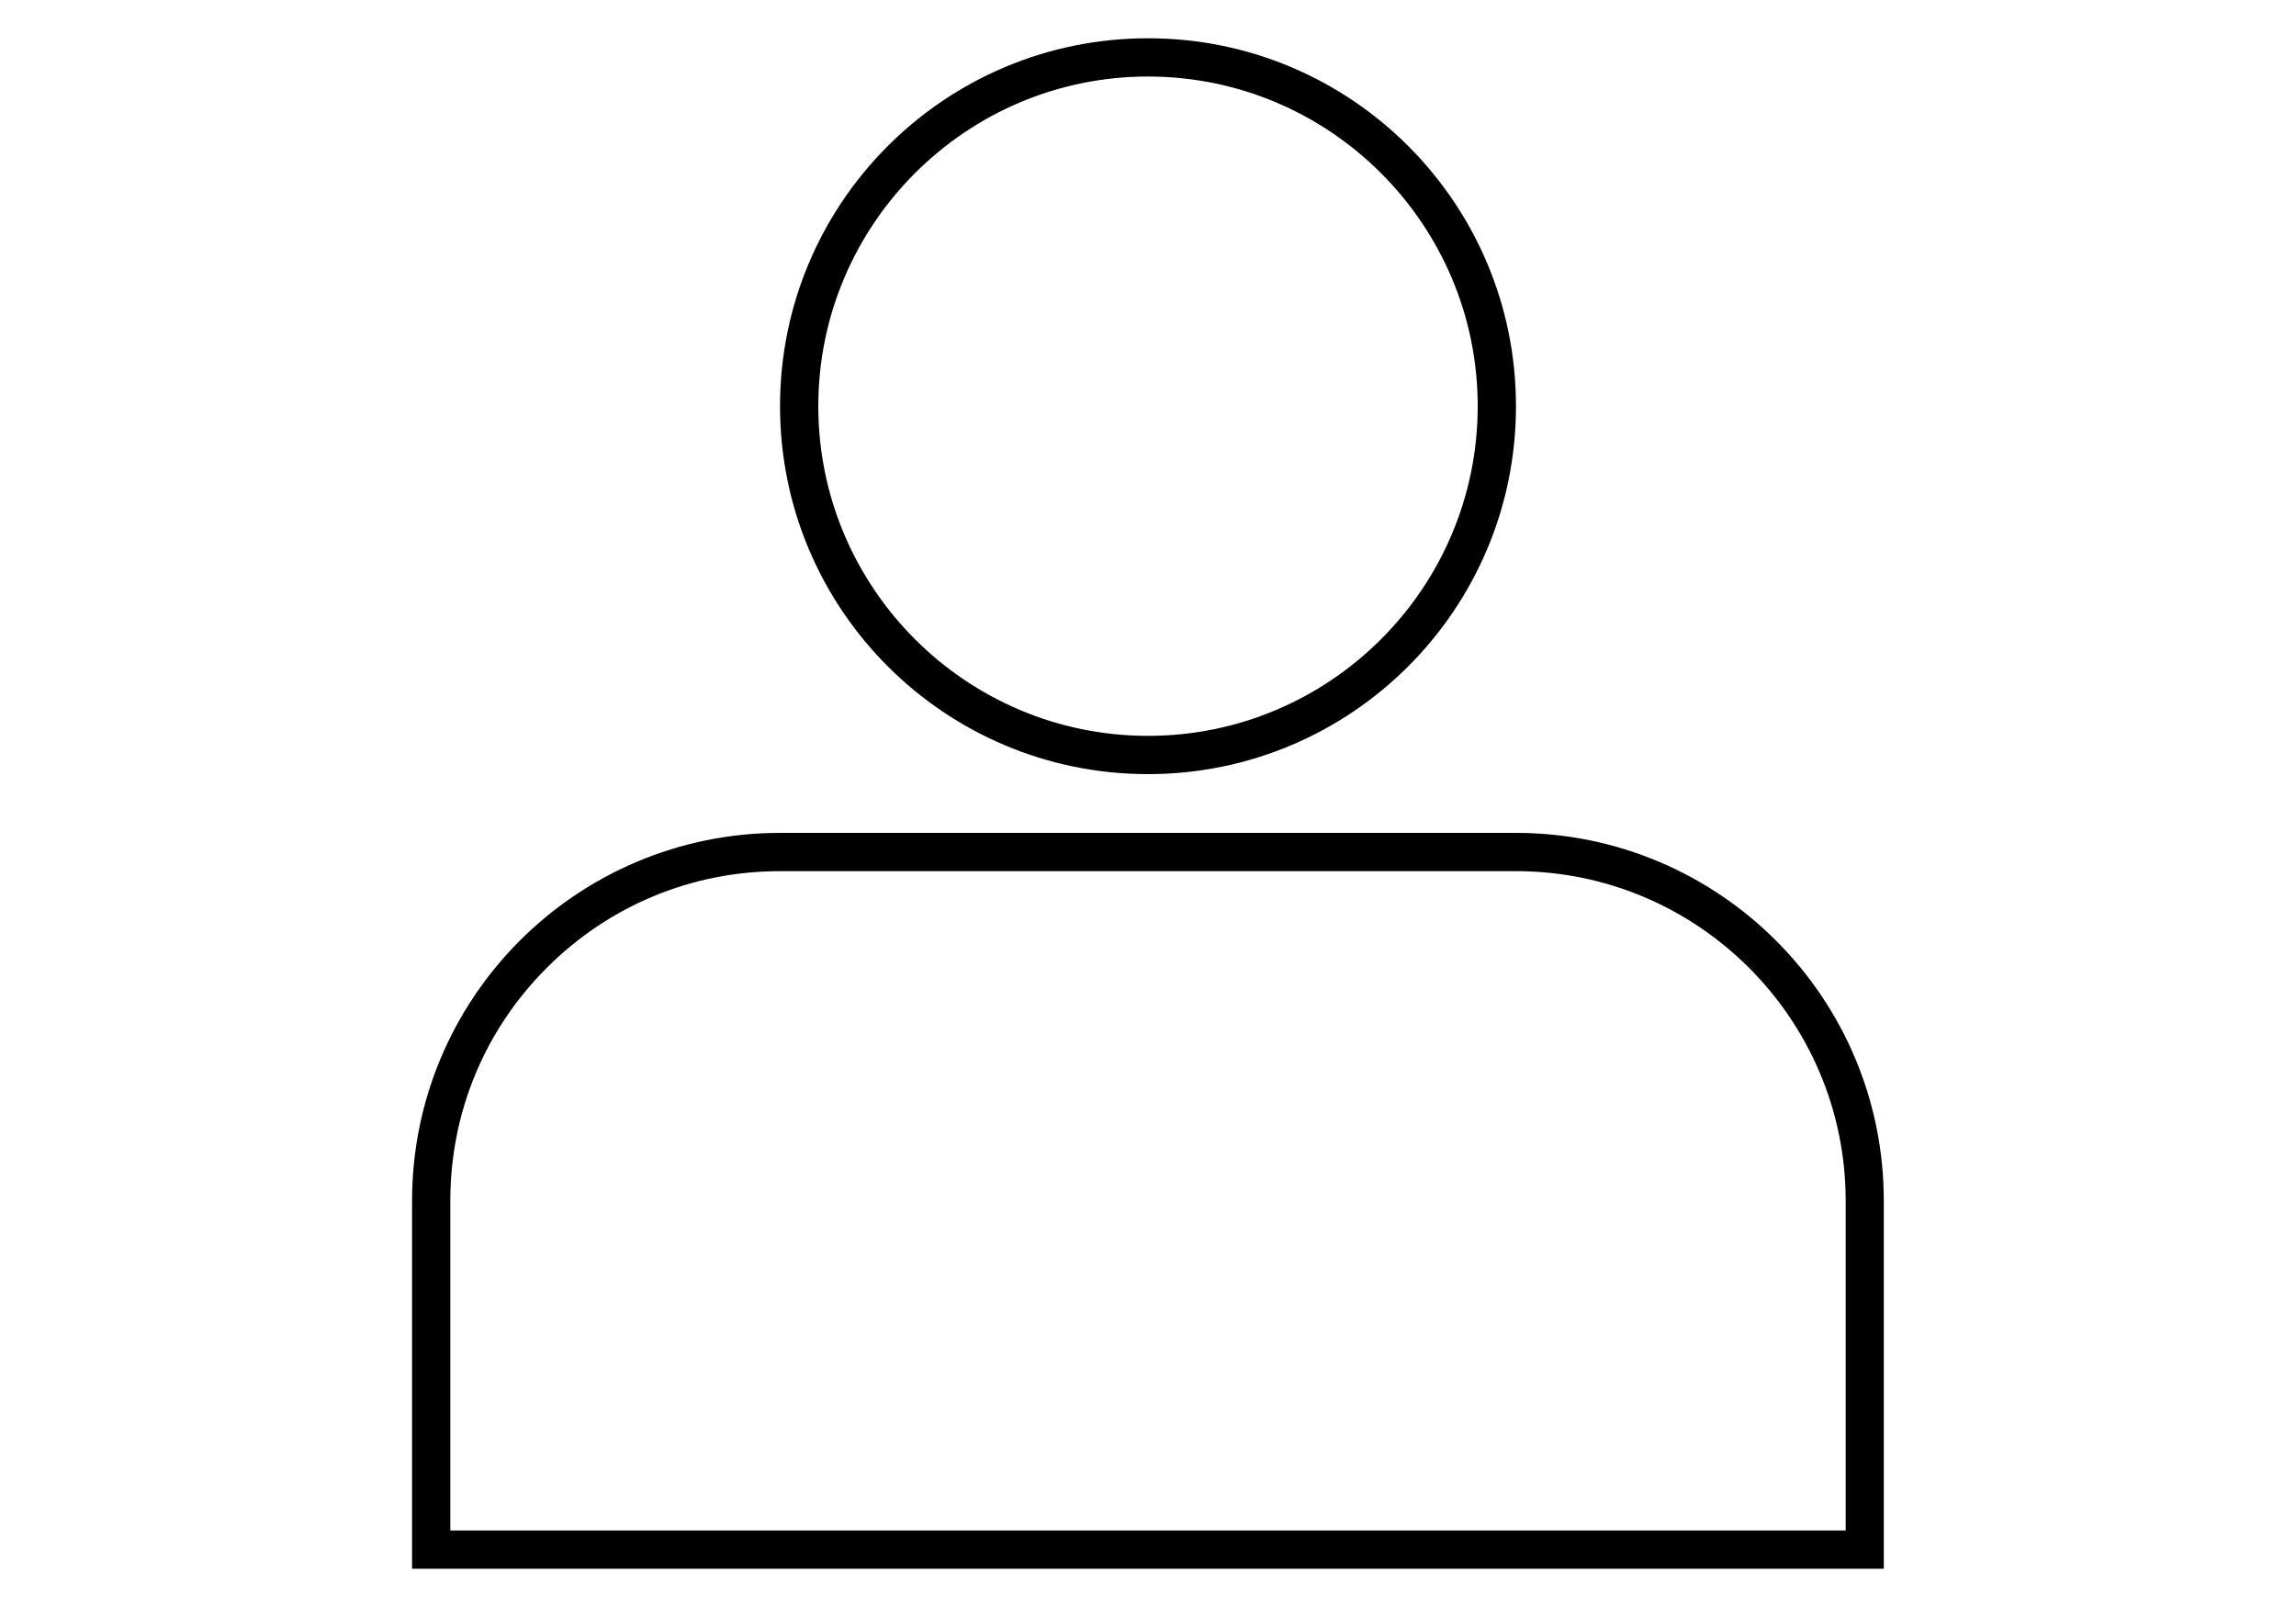
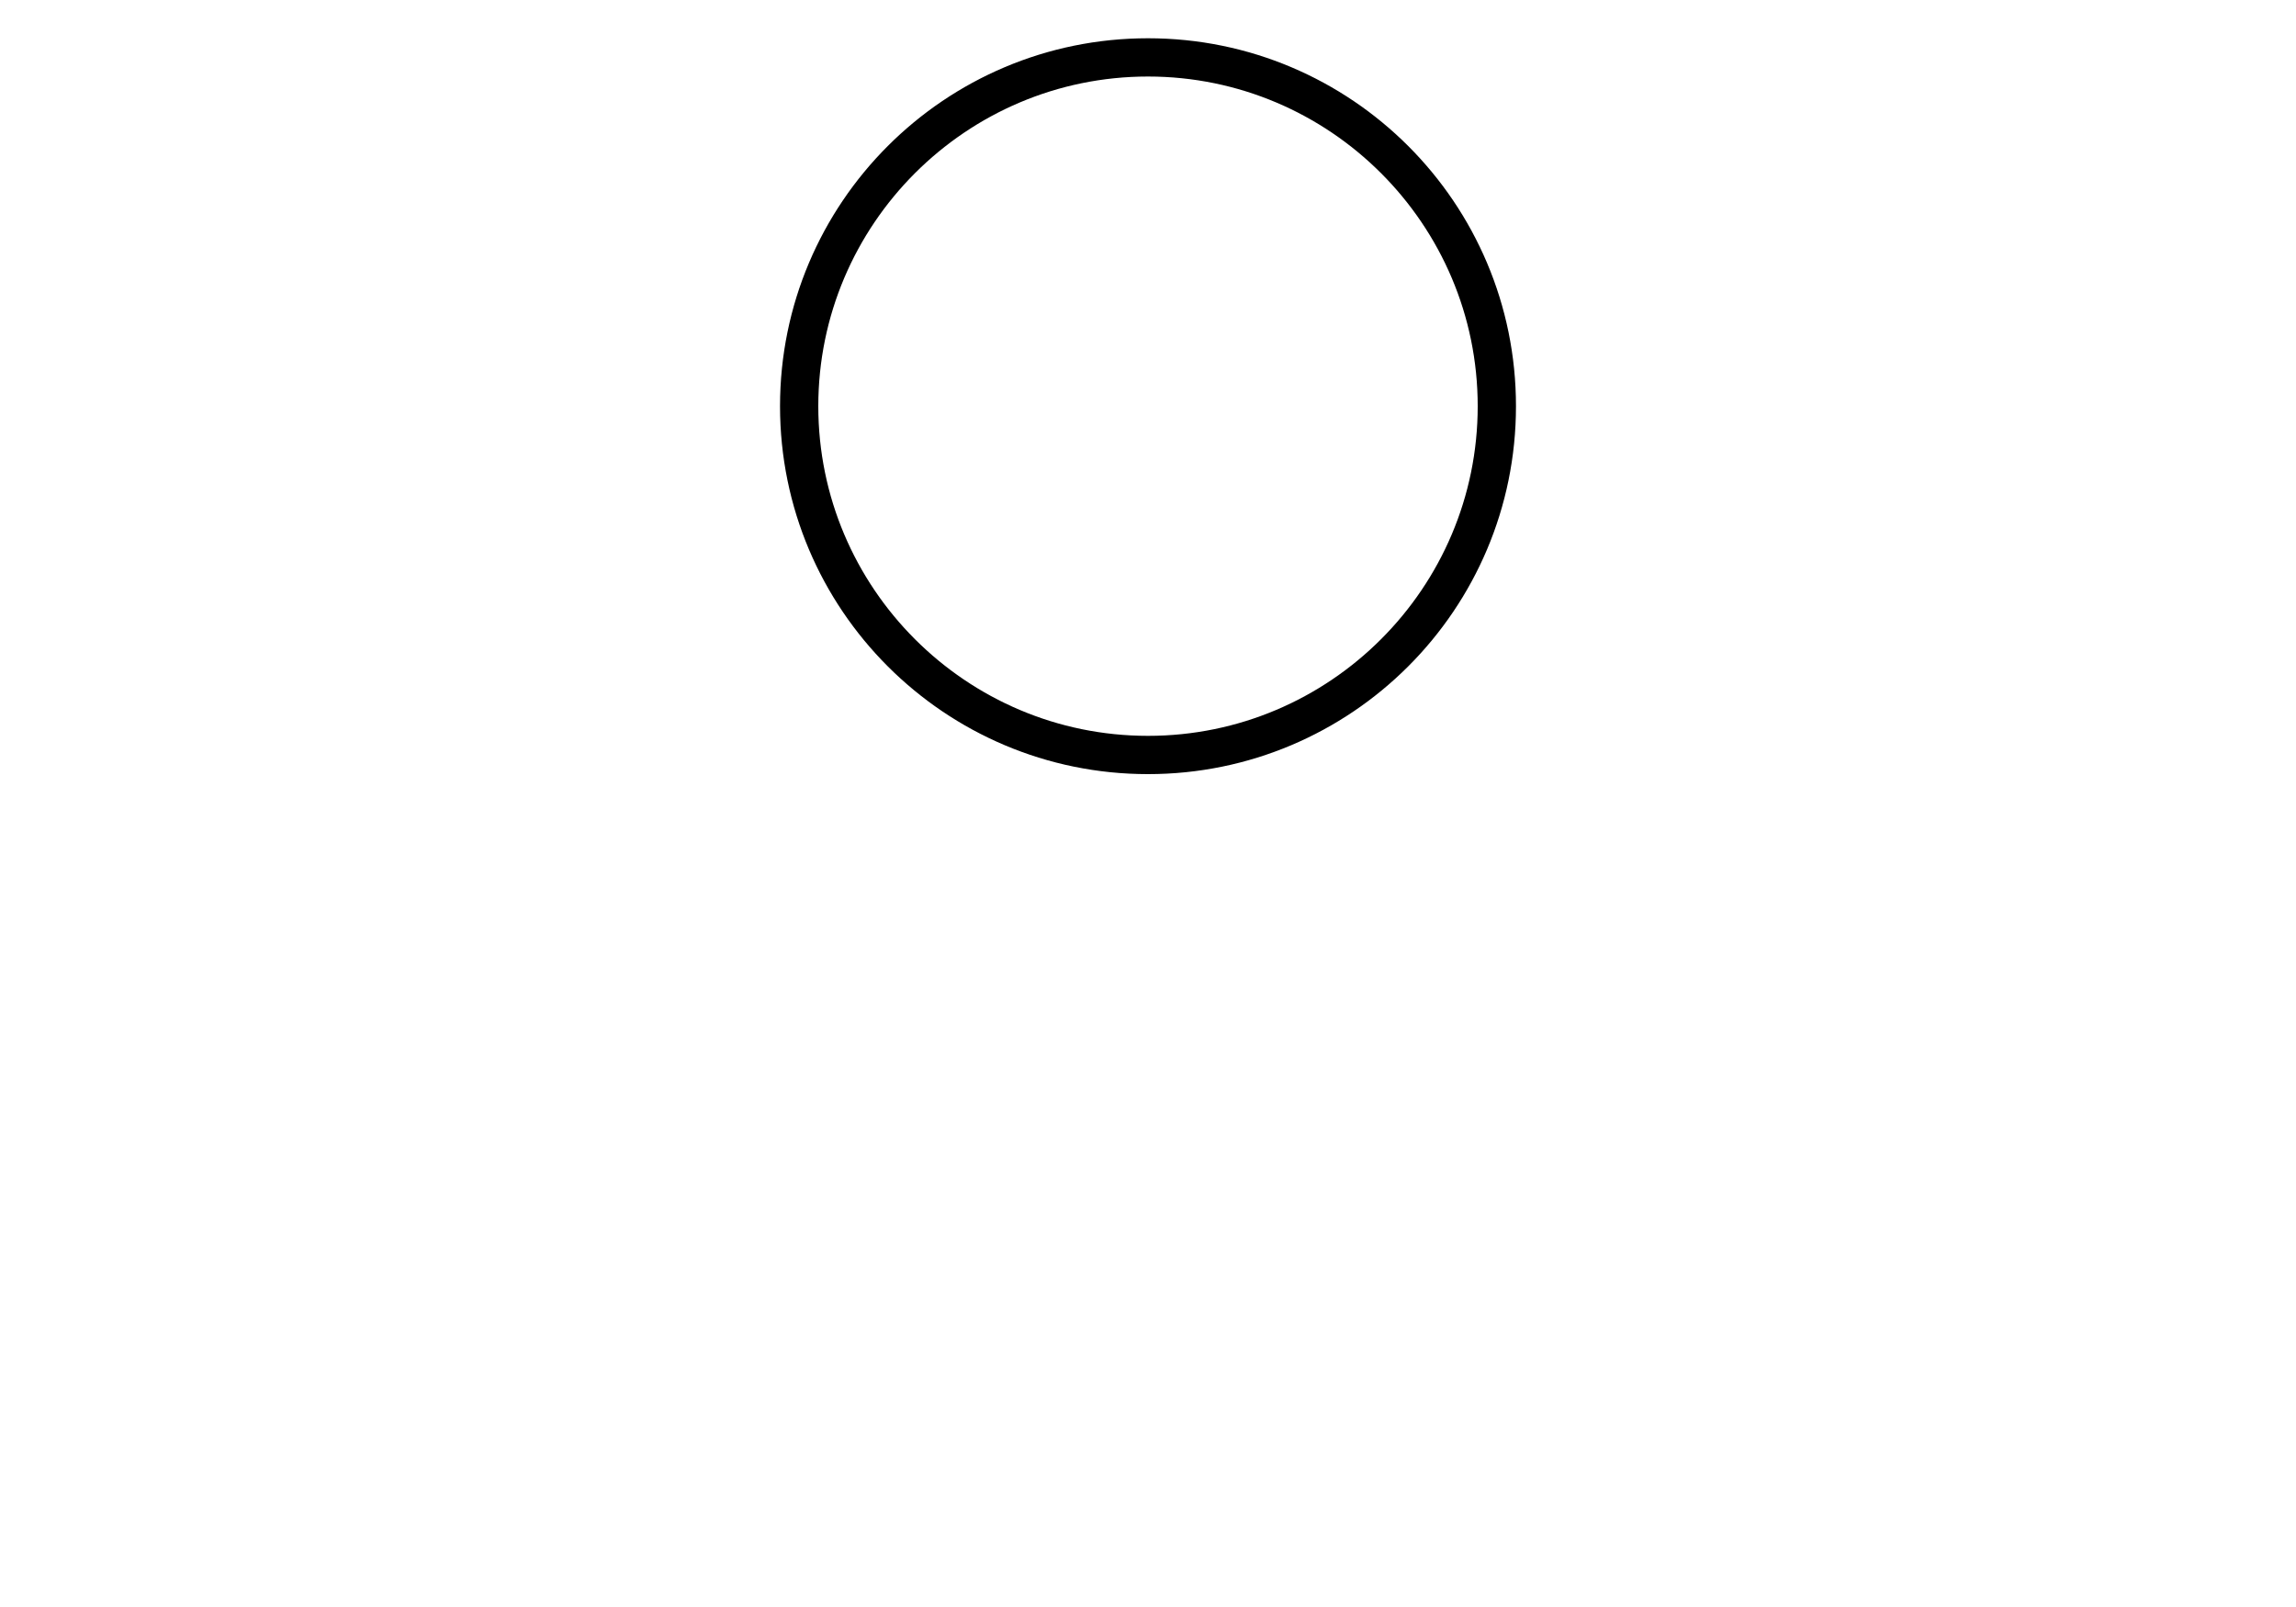
<svg xmlns="http://www.w3.org/2000/svg" id="Ebene_16" viewBox="0 0 150 105">
  <defs>
    <style>
      .cls-1 {
        fill: #000000;
      }
    </style>
  </defs>
-   <path class="cls-1" d="M99.04,56.92c11.88,0,21.54,9.66,21.54,21.54v21.54H29.42v-21.54c0-5.76,2.24-11.17,6.31-15.23,4.07-4.07,9.48-6.31,15.23-6.31h48.08M99.04,54.42h-48.08c-6.63,0-12.65,2.69-17,7.04-4.35,4.35-7.04,10.37-7.04,17v24.04h96.15v-24.04c0-13.28-10.76-24.04-24.04-24.04h0Z" />
  <path class="cls-1" d="M75,5c11.88,0,21.54,9.66,21.54,21.54s-9.66,21.54-21.54,21.54-21.54-9.66-21.54-21.54,9.66-21.54,21.54-21.54M75,2.5c-13.28,0-24.04,10.76-24.04,24.04s10.76,24.04,24.04,24.04,24.04-10.76,24.04-24.04S88.28,2.5,75,2.5h0Z" />
</svg>